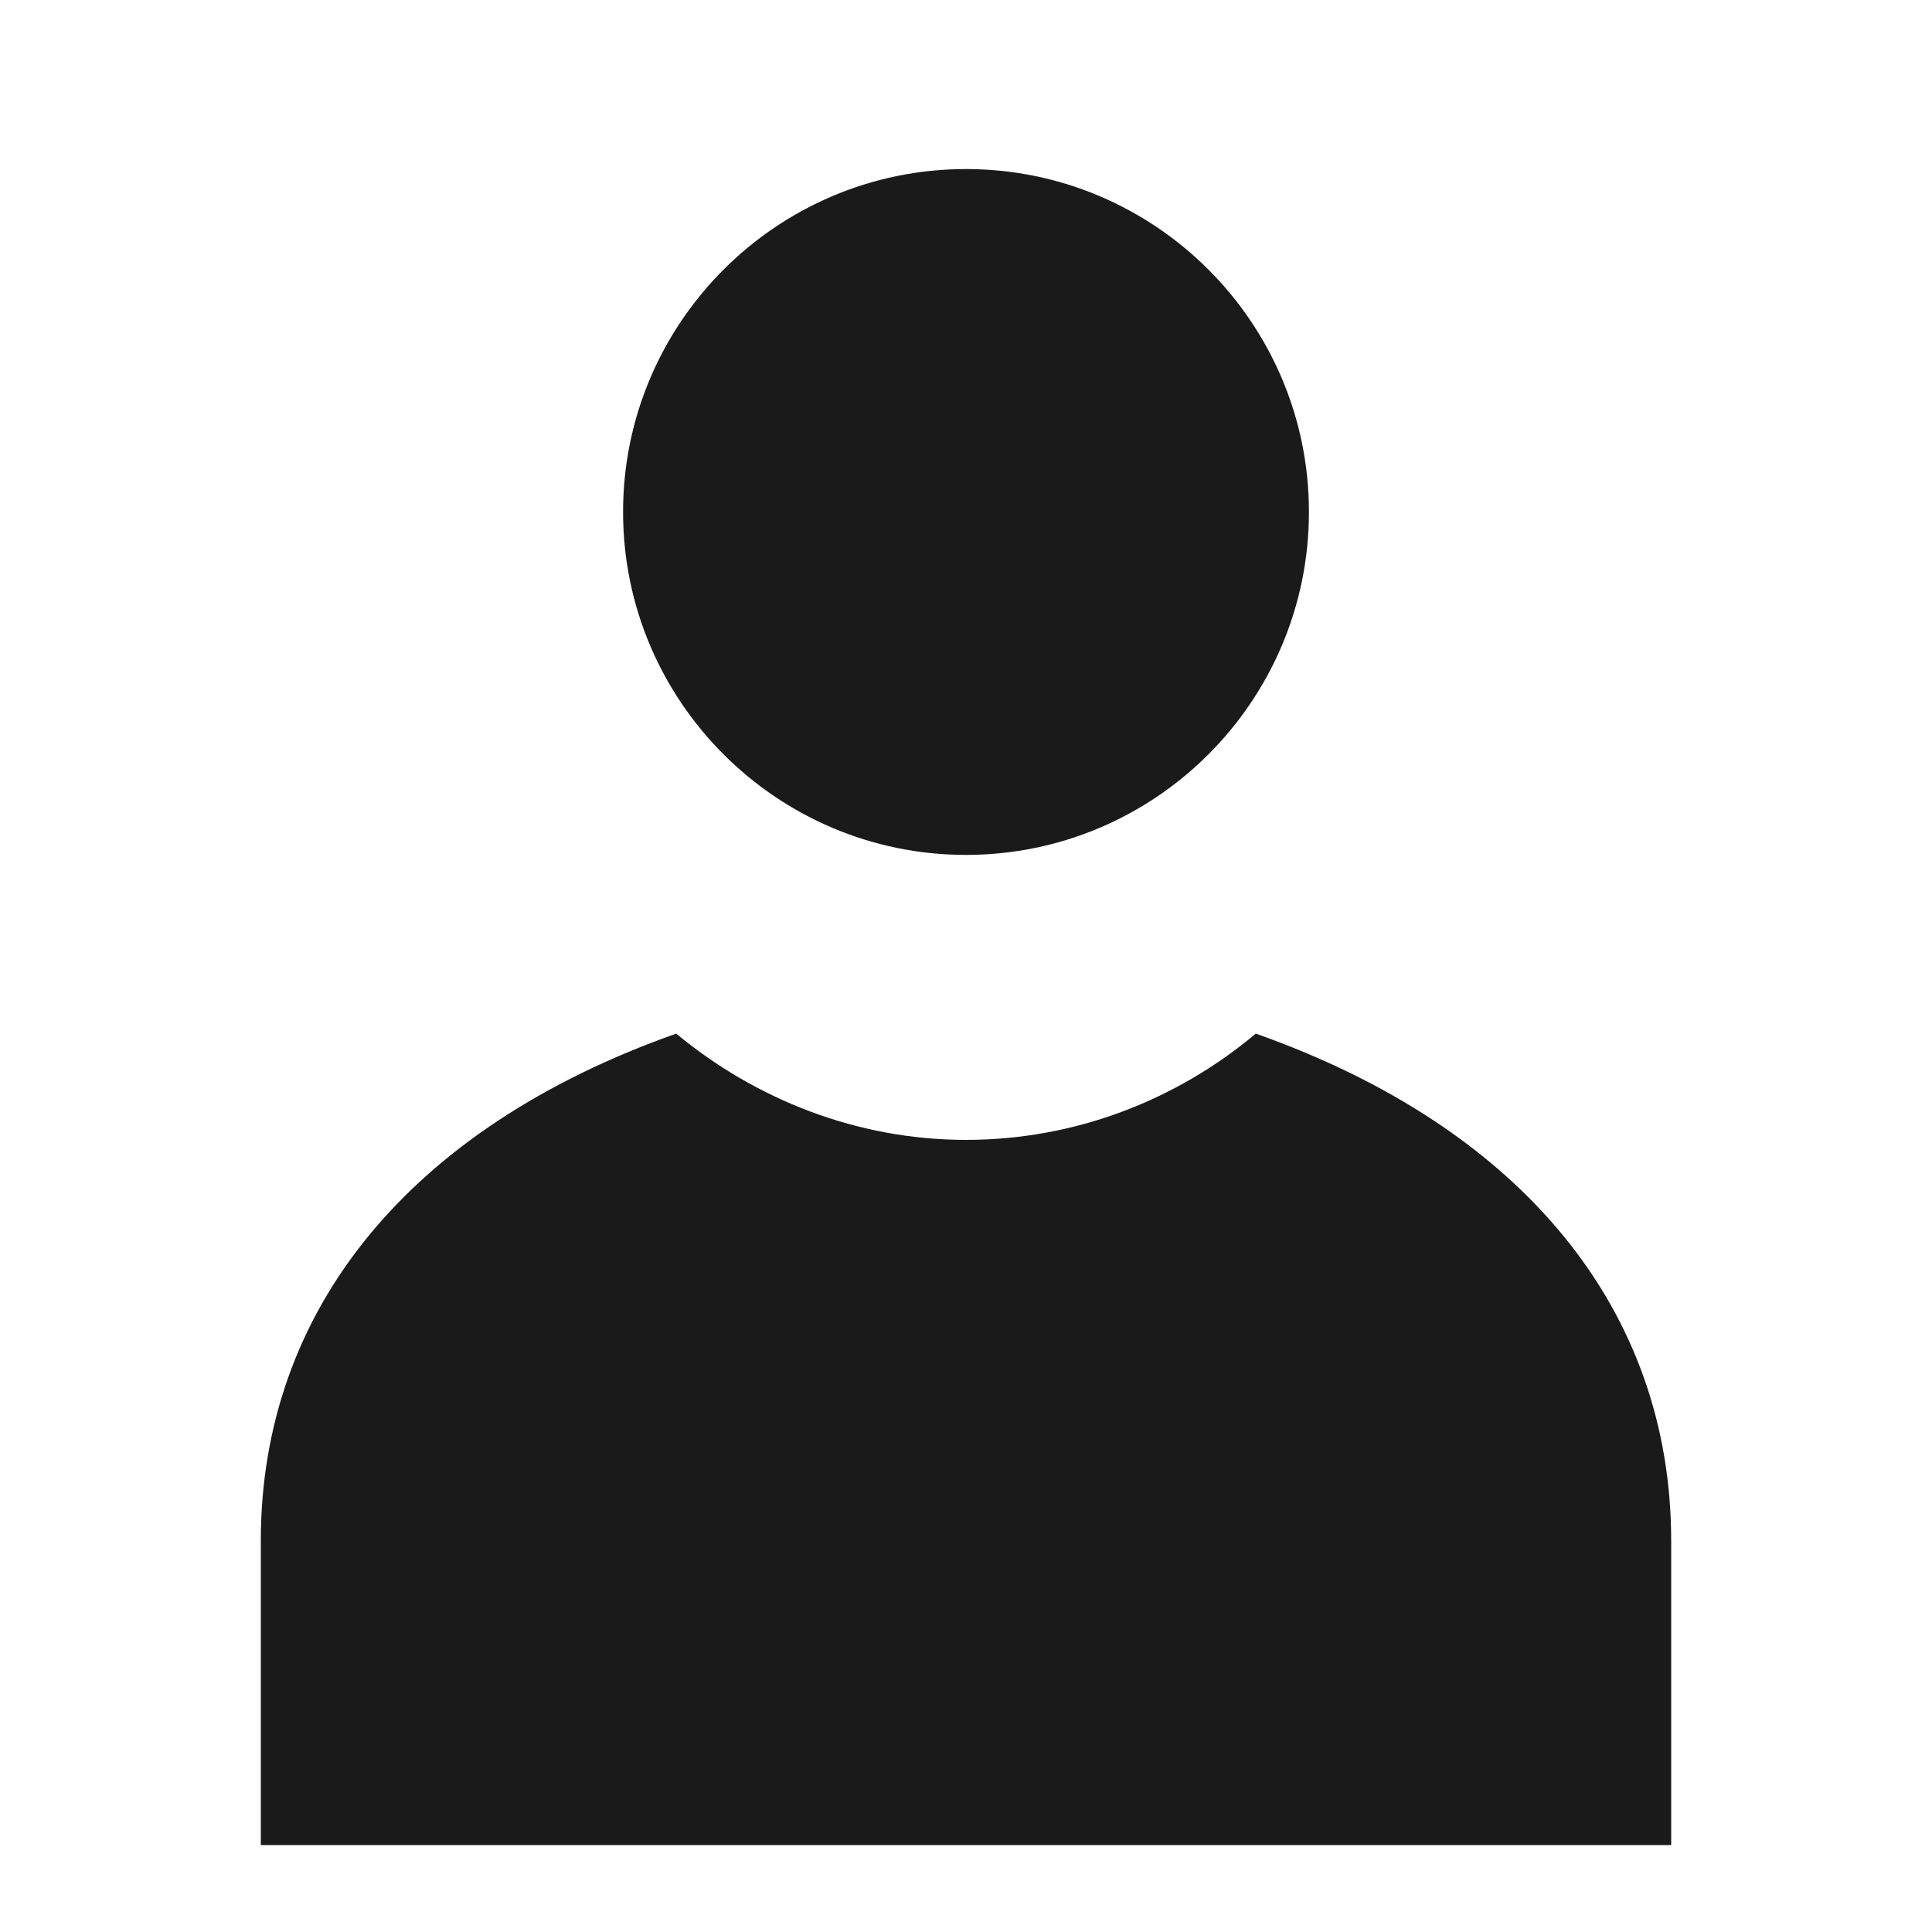
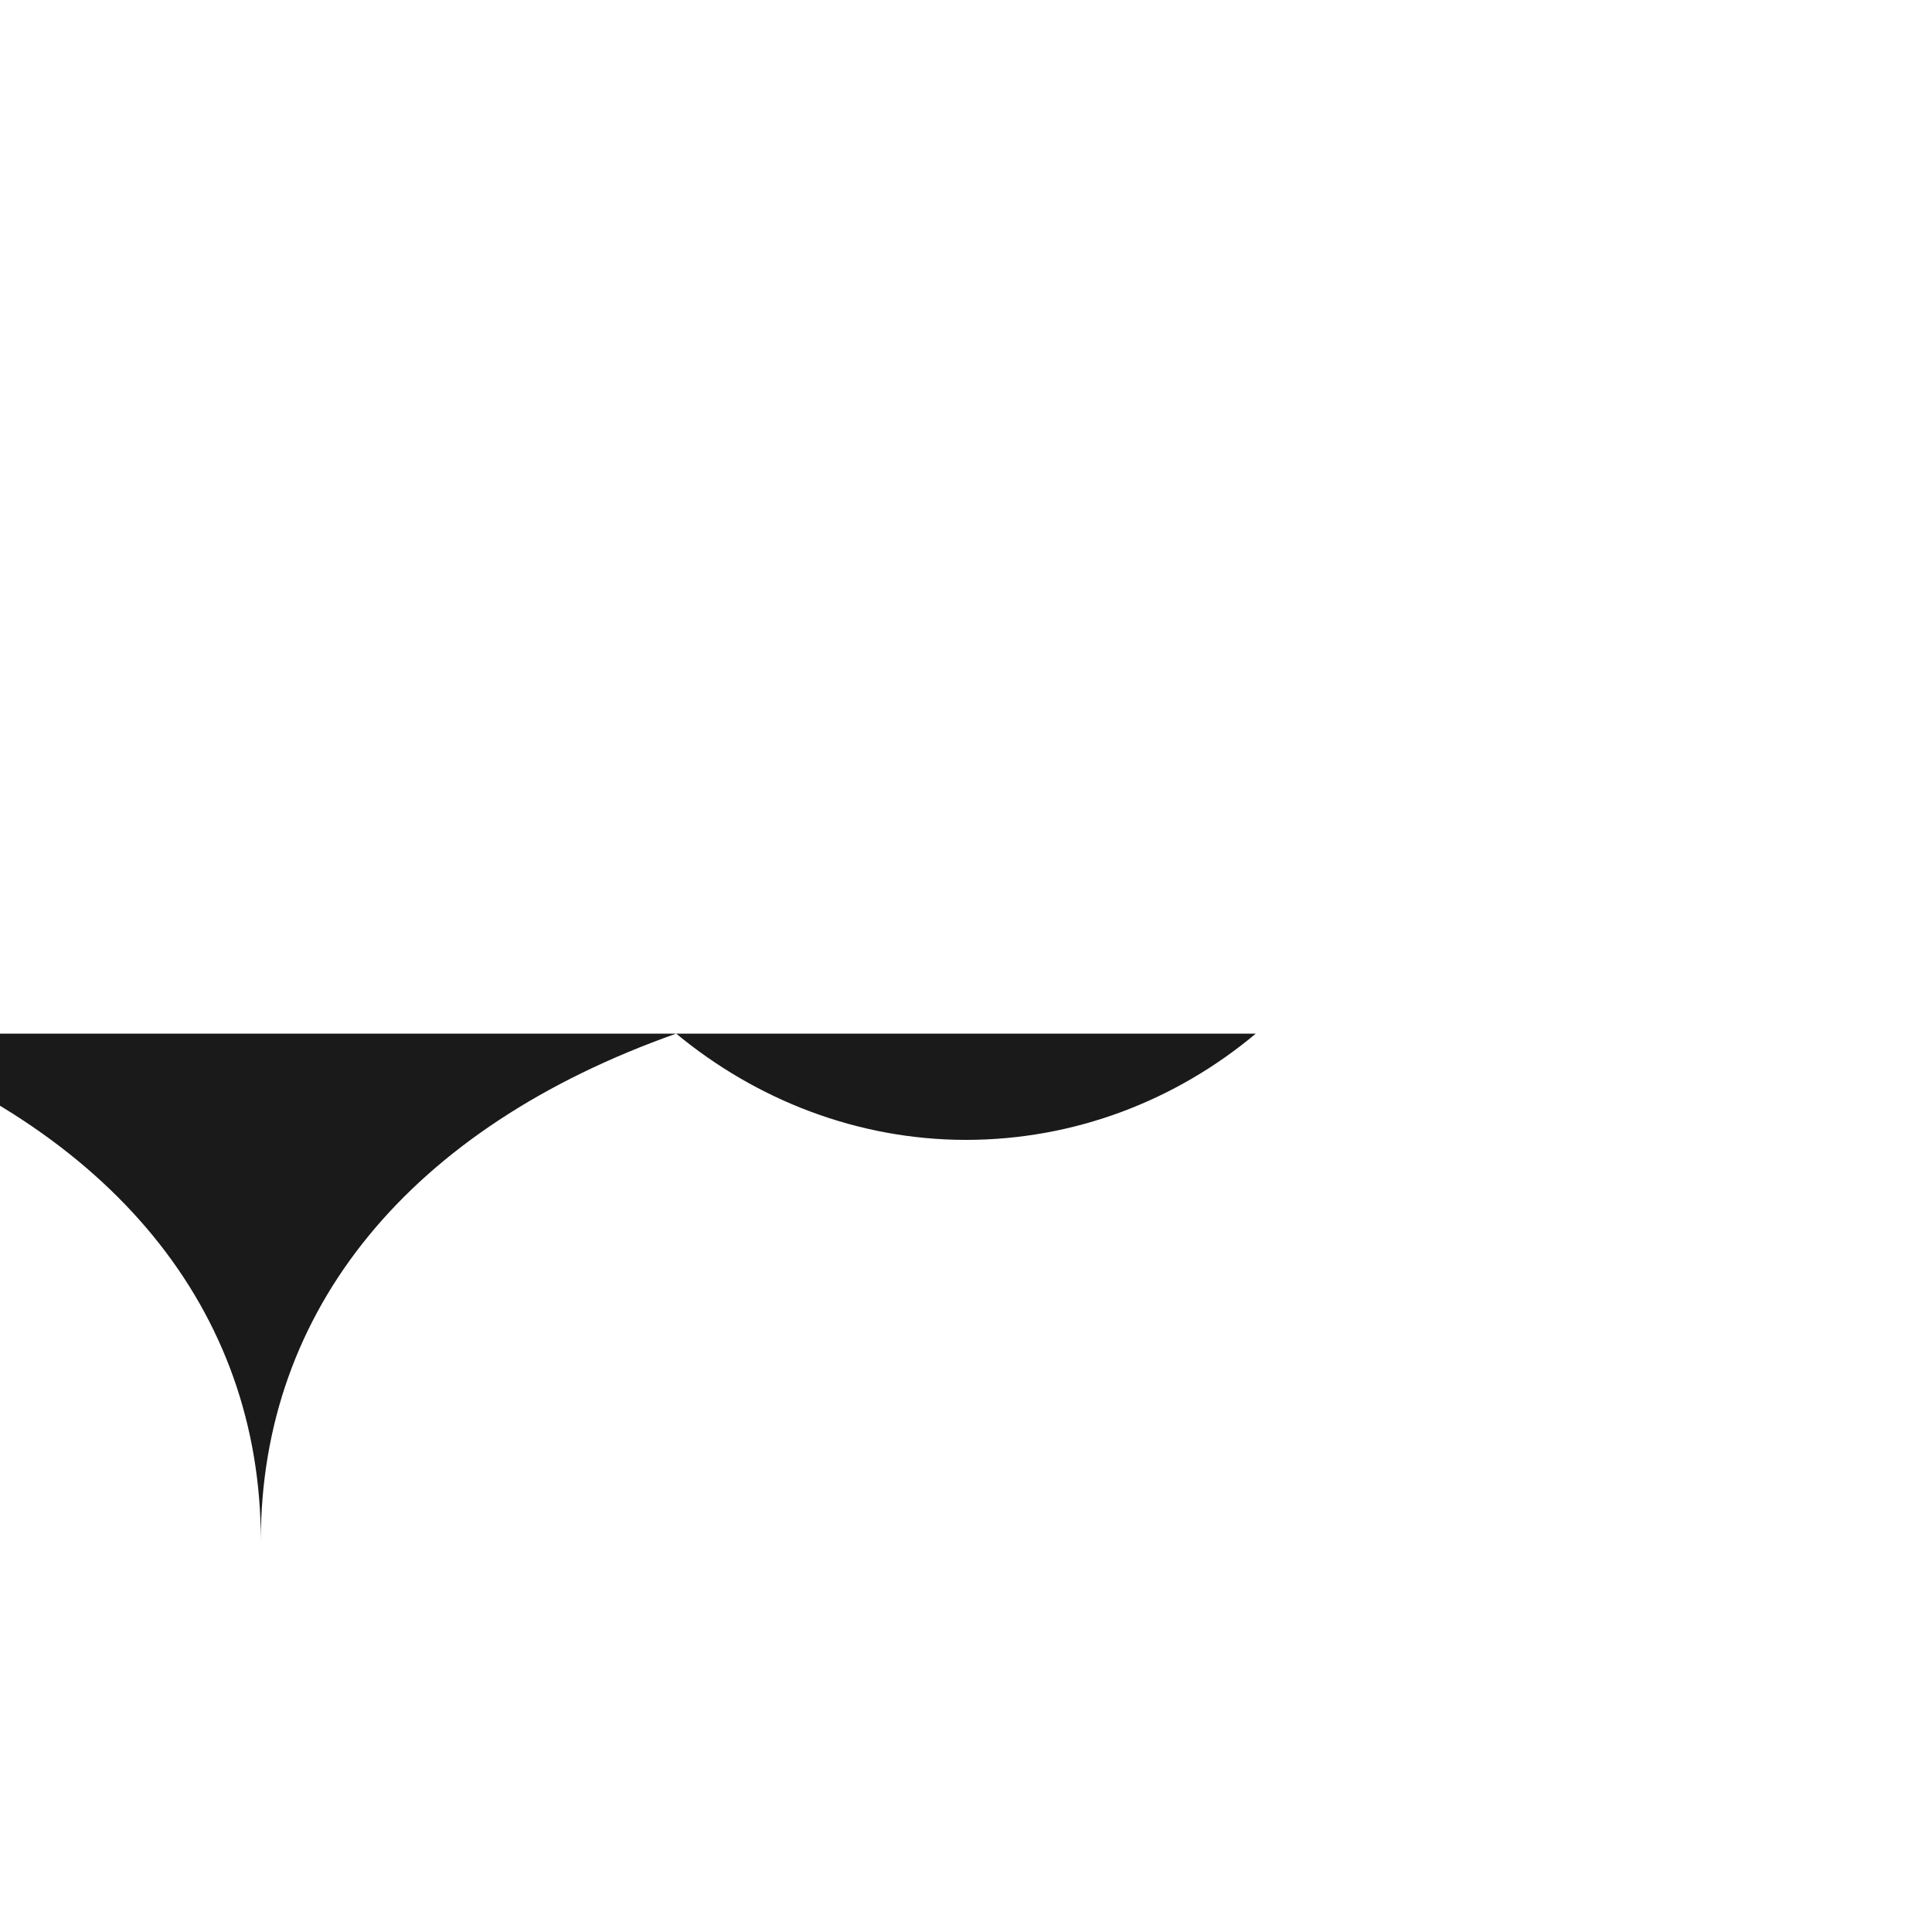
<svg xmlns="http://www.w3.org/2000/svg" width="24px" height="24px" version="1.1" viewBox="0 0 24 24">
  <g>
-     <path d="m12 2.1c-2.35 0-4.26 1.91-4.26 4.26 0 2.35 1.91 4.26 4.26 4.26s4.26-1.91 4.26-4.26c0-2.35-1.91-4.26-4.26-4.26z" fill="#1a1a1a" />
-     <path d="m15.6 12.84c-0.99 0.83-2.25 1.32-3.6 1.32-1.35 0-2.61-0.5-3.6-1.32-3.31 1.17-5.16 3.43-5.16 6.3 0 2.7 0 3.78 0 3.78h17.52c0 0 0-1.08 0-3.78 0-2.87-1.85-5.13-5.16-6.3z" fill="#1a1a1a" />
+     <path d="m15.6 12.84c-0.99 0.83-2.25 1.32-3.6 1.32-1.35 0-2.61-0.5-3.6-1.32-3.31 1.17-5.16 3.43-5.16 6.3 0 2.7 0 3.78 0 3.78c0 0 0-1.08 0-3.78 0-2.87-1.85-5.13-5.16-6.3z" fill="#1a1a1a" />
  </g>
</svg>